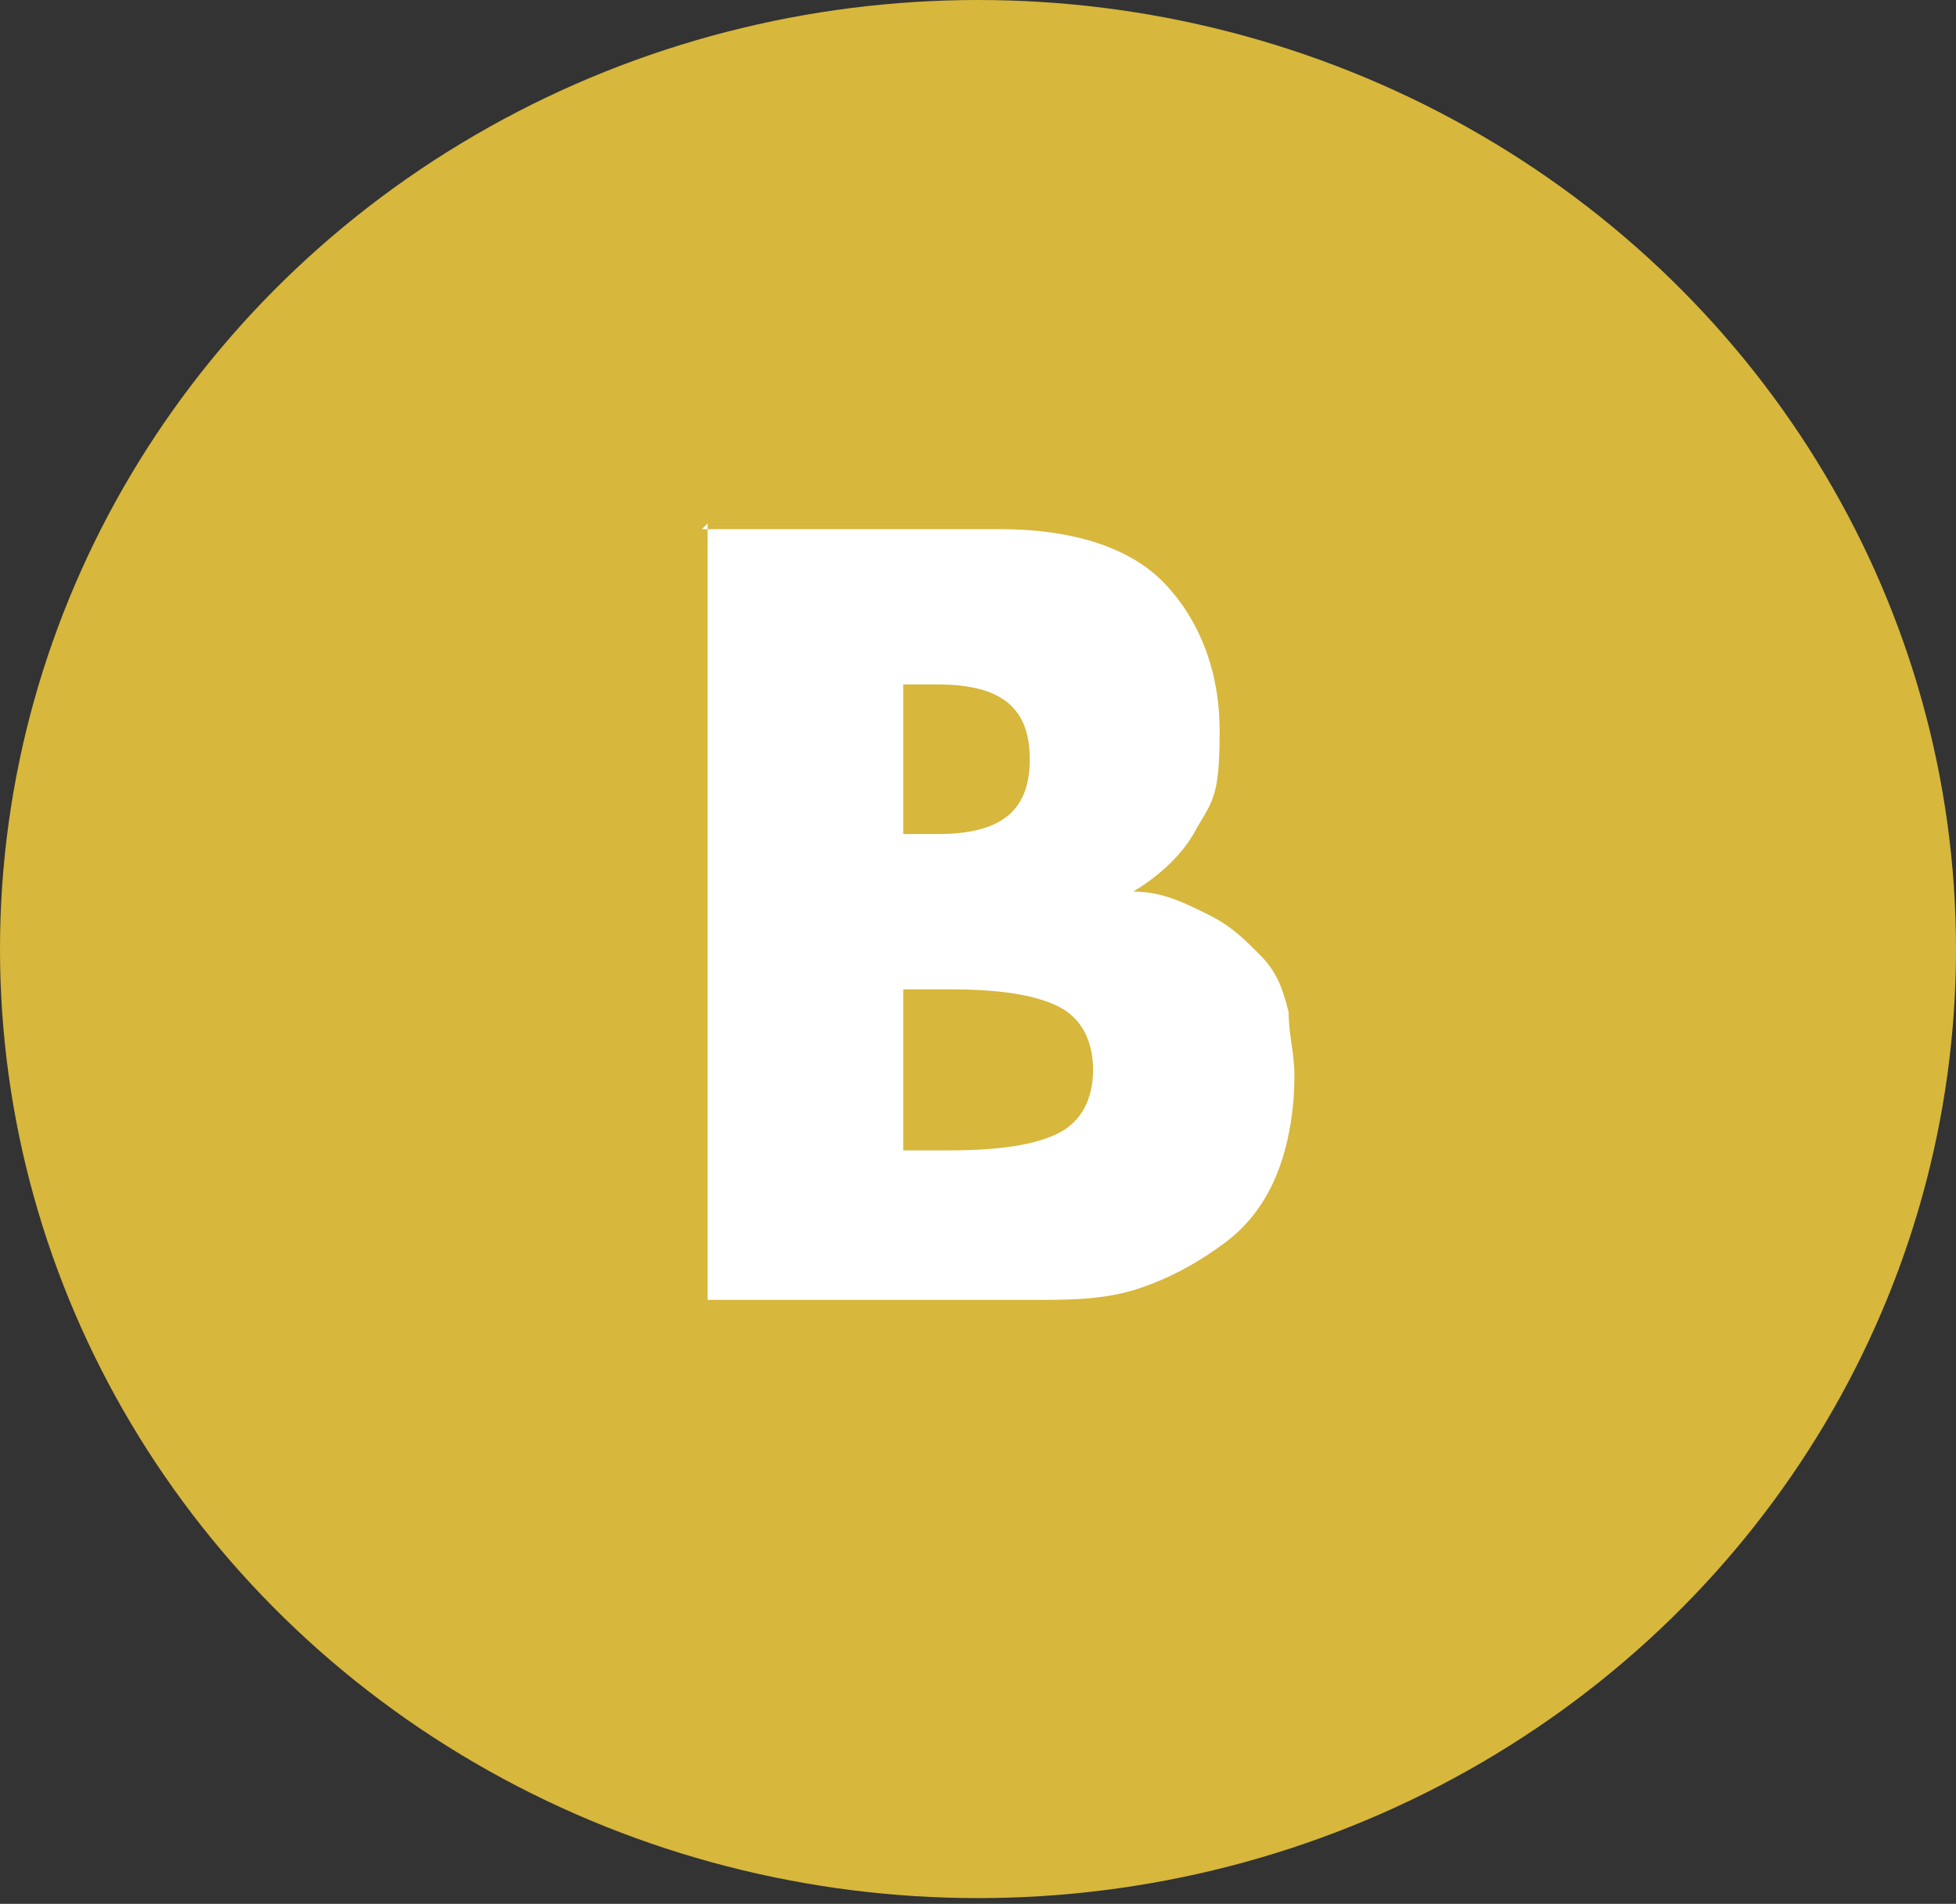
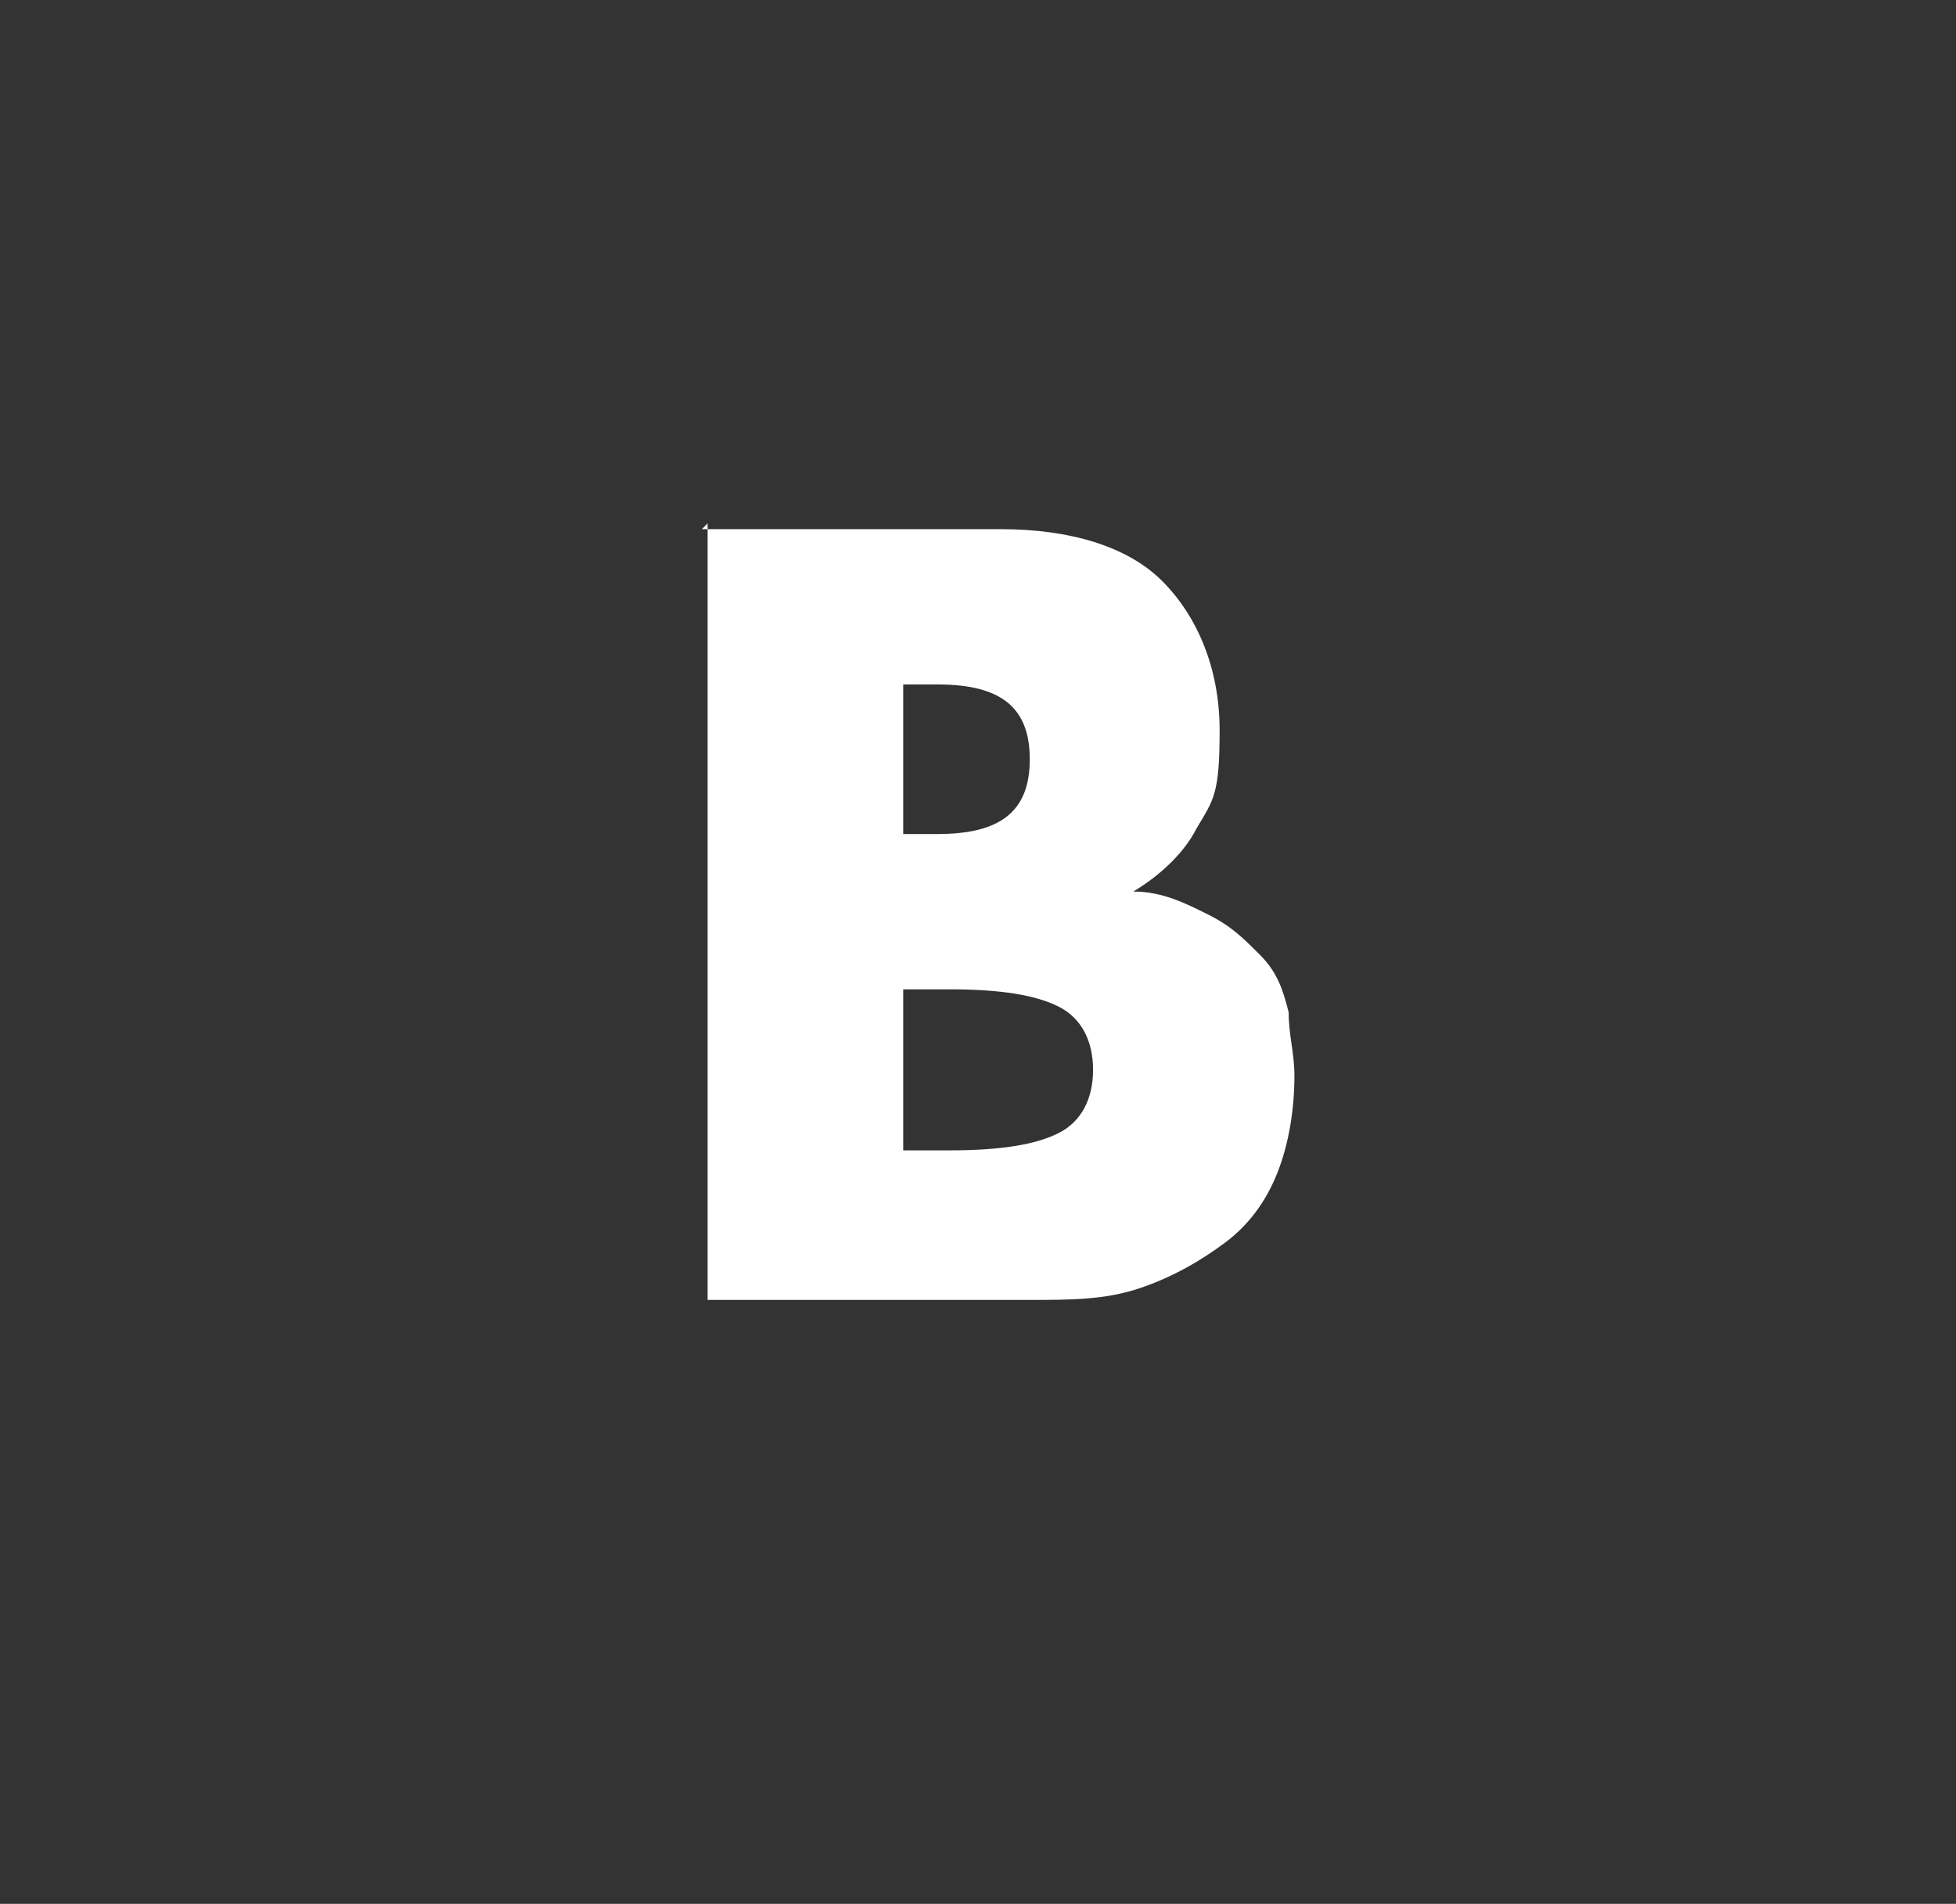
<svg xmlns="http://www.w3.org/2000/svg" id="Capa_1" version="1.1" viewBox="0 0 34 33.1">
  <rect x="0" y="0" width="34" height="33.1" fill="#333333" stroke="none" />
  <defs>
    <style>
      .st0 {
        fill: #fff;
      }

      .st1 {
        fill: #d7b73c;
      }
    </style>
  </defs>
-   <ellipse class="st1" cx="17" cy="16.5" rx="17" ry="16.5" />
  <path class="st0" d="M12.2,9.2h5.2c1.2,0,2.2.3,2.8.9.6.6,1,1.5,1,2.6s-.1,1.2-.4,1.7c-.2.4-.6.8-1.1,1.1.5,0,.9.2,1.3.4s.6.4.9.7.4.6.5,1c0,.4.1.7.1,1.1,0,.6-.1,1.2-.3,1.7-.2.5-.5.9-.9,1.2s-.9.6-1.5.8-1.2.2-1.9.2h-5.6v-13.5h0ZM15.7,14.5h.6c1.1,0,1.6-.4,1.6-1.3s-.5-1.3-1.6-1.3h-.6s0,2.6,0,2.6ZM15.7,20h.8c.9,0,1.5-.1,1.9-.3s.6-.6.6-1.1-.2-.9-.6-1.1-1-.3-1.9-.3h-.8v2.9h0Z" />
</svg>